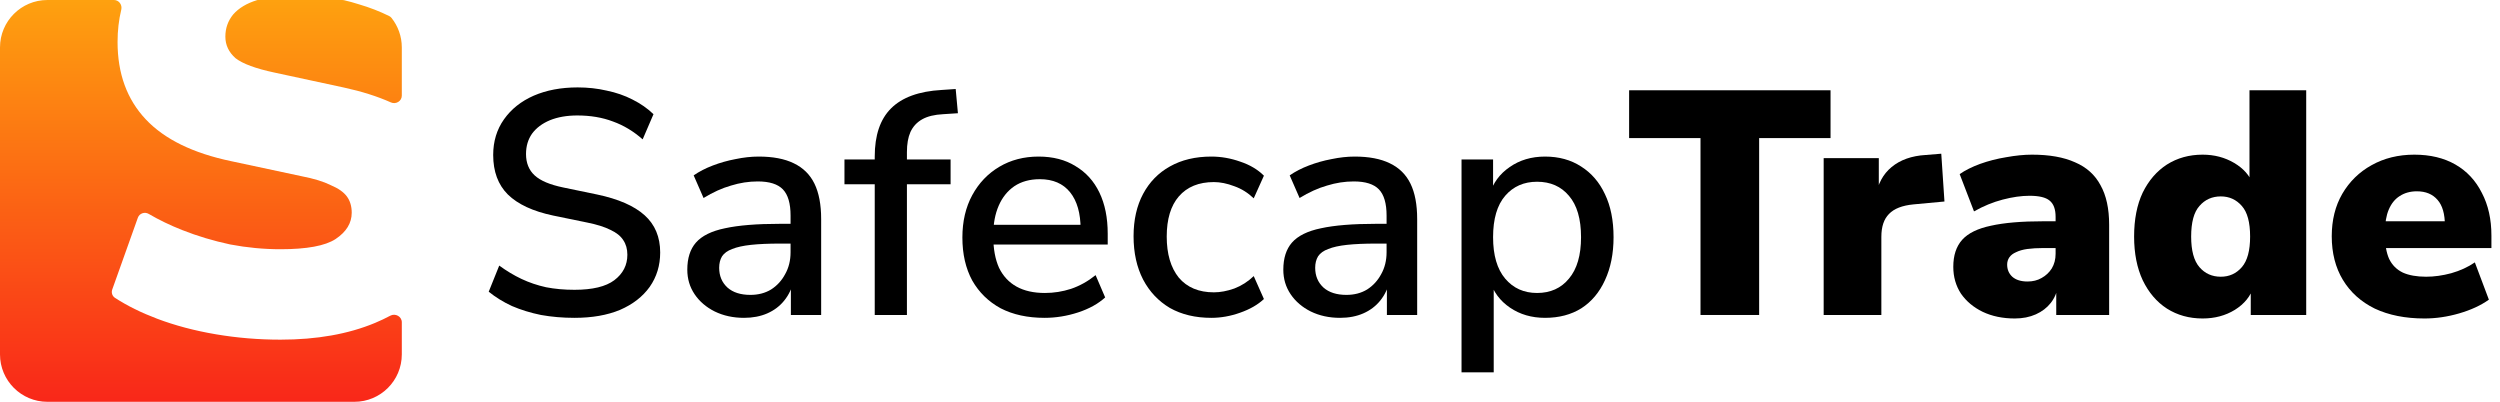
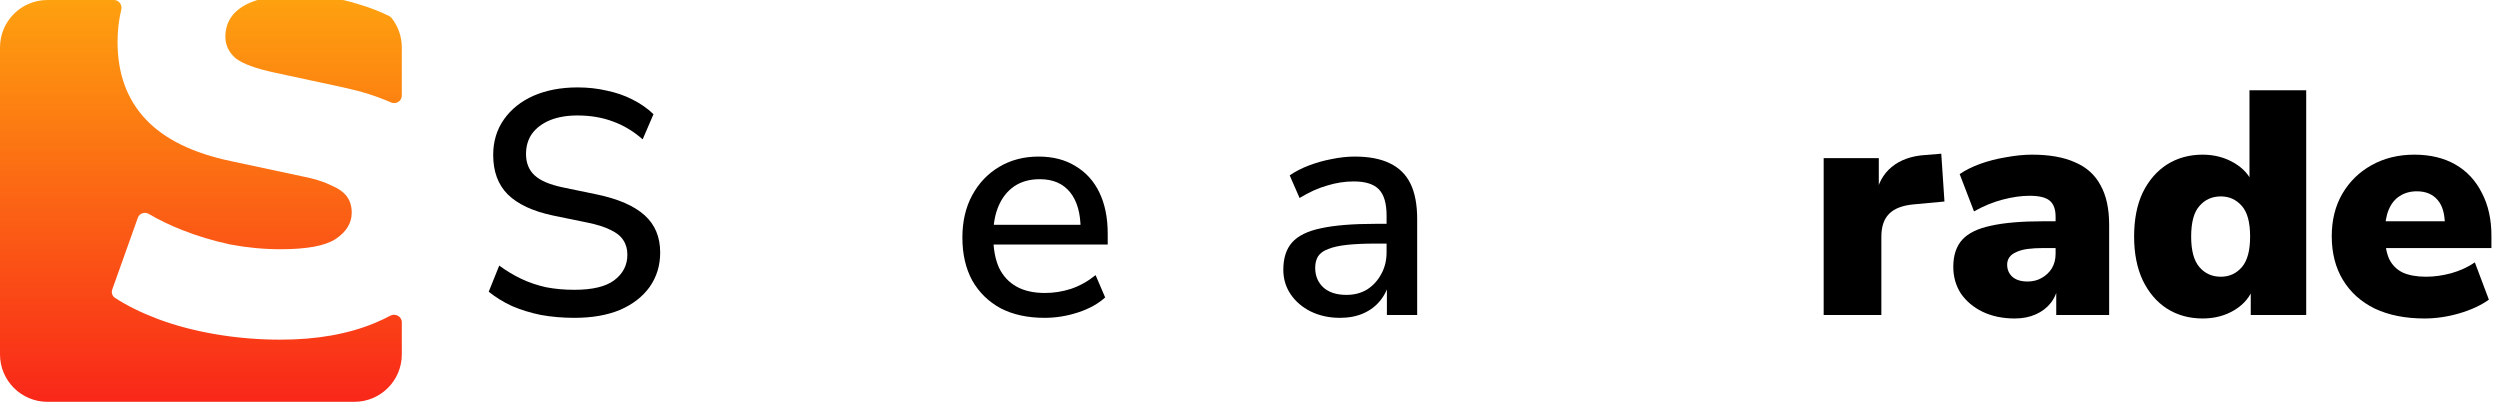
<svg xmlns="http://www.w3.org/2000/svg" width="199" height="32" viewBox="0 0 199 32" fill="none">
  <path fill-rule="evenodd" clip-rule="evenodd" d="M17.176 26.608C18.861 26.894 20.577 27.037 22.325 27.037C25.216 27.037 27.727 26.592 29.856 25.703C30.28 25.526 30.684 25.334 31.07 25.128C31.473 24.913 31.984 25.194 31.984 25.651V28.209C31.984 30.294 30.294 31.984 28.209 31.984H3.775C1.69 31.984 0 30.294 0 28.209V3.775C0 1.69 1.69 0 3.775 0L9.073 8.27014e-08C9.467 8.885e-08 9.746 0.387 9.653 0.77C9.457 1.578 9.358 2.437 9.358 3.346C9.358 5.856 10.105 7.906 11.599 9.495C13.093 11.084 15.365 12.196 18.416 12.832L23.993 14.024C24.978 14.214 25.757 14.453 26.329 14.739C26.933 14.993 27.362 15.295 27.616 15.644C27.87 15.994 27.997 16.423 27.997 16.931C27.997 17.758 27.568 18.457 26.71 19.029C25.884 19.569 24.422 19.839 22.325 19.839C20.99 19.839 19.655 19.712 18.32 19.458C16.986 19.172 15.714 18.791 14.507 18.314C13.547 17.935 12.657 17.506 11.837 17.026C11.517 16.838 11.098 16.981 10.973 17.331L8.934 23.047C8.847 23.292 8.934 23.566 9.152 23.708C10.12 24.336 11.237 24.89 12.505 25.369C13.935 25.909 15.492 26.322 17.176 26.608ZM31.984 7.613C31.984 8.049 31.516 8.331 31.118 8.153C30.034 7.669 28.787 7.274 27.378 6.969L21.848 5.777C20.354 5.459 19.321 5.078 18.749 4.633C18.209 4.156 17.939 3.584 17.939 2.917C17.939 2.249 18.145 1.661 18.559 1.153C19.004 0.644 19.639 0.263 20.465 0.009C20.482 0.003 20.5 1.11559e-07 20.518 1.11263e-07L27.253 5.61949e-10C27.296 -1.5071e-10 27.34 0.005 27.382 0.015C27.784 0.109 28.18 0.218 28.569 0.343C29.433 0.597 30.238 0.909 30.984 1.28C31.052 1.314 31.113 1.362 31.161 1.422C31.676 2.067 31.984 2.885 31.984 3.775V7.613Z" fill="url(#paint0_linear_3406_6524)" />
  <path d="M192.99 25.351C191.468 25.351 190.149 25.089 189.032 24.564C187.933 24.023 187.087 23.262 186.495 22.281C185.903 21.3 185.607 20.142 185.607 18.805C185.607 17.52 185.886 16.395 186.445 15.431C187.02 14.45 187.798 13.689 188.779 13.148C189.776 12.59 190.91 12.311 192.178 12.311C193.447 12.311 194.537 12.573 195.451 13.097C196.364 13.622 197.066 14.374 197.556 15.355C198.064 16.319 198.317 17.452 198.317 18.755V19.744H189.387V17.613H195.019L194.614 17.943C194.614 17.03 194.419 16.353 194.03 15.913C193.641 15.457 193.091 15.228 192.381 15.228C191.857 15.228 191.4 15.355 191.011 15.609C190.639 15.846 190.351 16.201 190.149 16.674C189.946 17.148 189.844 17.74 189.844 18.45V18.679C189.844 19.474 189.954 20.116 190.174 20.607C190.411 21.097 190.774 21.461 191.265 21.698C191.755 21.917 192.373 22.027 193.117 22.027C193.759 22.027 194.428 21.934 195.121 21.748C195.831 21.545 196.457 21.258 196.998 20.886L198.115 23.854C197.472 24.311 196.685 24.674 195.755 24.945C194.825 25.215 193.903 25.351 192.99 25.351Z" fill="black" />
  <path d="M175.329 25.351C174.264 25.351 173.317 25.089 172.488 24.564C171.676 24.04 171.034 23.287 170.56 22.306C170.103 21.326 169.875 20.167 169.875 18.831C169.875 17.461 170.103 16.294 170.56 15.33C171.034 14.366 171.676 13.622 172.488 13.097C173.317 12.573 174.264 12.311 175.329 12.311C176.26 12.311 177.097 12.531 177.841 12.97C178.585 13.41 179.084 13.977 179.338 14.67H179.059V7.186H183.574V25.072H179.16V22.814H179.389C179.152 23.575 178.653 24.192 177.892 24.666C177.148 25.122 176.293 25.351 175.329 25.351ZM176.775 22.027C177.452 22.027 178.01 21.774 178.45 21.266C178.89 20.759 179.109 19.947 179.109 18.831C179.109 17.698 178.89 16.886 178.45 16.395C178.01 15.888 177.452 15.634 176.775 15.634C176.082 15.634 175.515 15.888 175.076 16.395C174.636 16.886 174.416 17.698 174.416 18.831C174.416 19.947 174.636 20.759 175.076 21.266C175.515 21.774 176.082 22.027 176.775 22.027Z" fill="black" />
  <path d="M160.379 25.351C159.415 25.351 158.561 25.173 157.816 24.818C157.089 24.463 156.514 23.981 156.091 23.372C155.685 22.746 155.482 22.036 155.482 21.241C155.482 20.328 155.719 19.609 156.193 19.084C156.666 18.56 157.427 18.188 158.476 17.968C159.525 17.732 160.92 17.613 162.662 17.613H164.057V19.744H162.662C162.171 19.744 161.74 19.77 161.368 19.82C161.013 19.871 160.717 19.956 160.48 20.074C160.243 20.175 160.066 20.311 159.947 20.48C159.829 20.649 159.77 20.843 159.77 21.063C159.77 21.452 159.905 21.774 160.176 22.027C160.463 22.281 160.869 22.408 161.393 22.408C161.816 22.408 162.188 22.315 162.51 22.129C162.848 21.943 163.119 21.689 163.322 21.368C163.525 21.029 163.626 20.64 163.626 20.201V17.258C163.626 16.649 163.465 16.218 163.144 15.964C162.84 15.71 162.307 15.584 161.546 15.584C160.903 15.584 160.193 15.685 159.415 15.888C158.637 16.091 157.876 16.404 157.131 16.827L155.99 13.858C156.43 13.554 156.971 13.283 157.613 13.047C158.273 12.81 158.966 12.632 159.694 12.514C160.438 12.379 161.123 12.311 161.749 12.311C163.136 12.311 164.277 12.514 165.174 12.92C166.087 13.309 166.763 13.918 167.203 14.746C167.66 15.558 167.888 16.607 167.888 17.892V25.072H163.677V22.712H163.829C163.744 23.254 163.55 23.719 163.245 24.108C162.941 24.497 162.544 24.801 162.053 25.021C161.563 25.241 161.004 25.351 160.379 25.351Z" fill="black" />
  <path d="M145.164 25.072V12.59H149.553V15.66H149.299C149.468 14.645 149.891 13.858 150.568 13.3C151.261 12.725 152.166 12.404 153.282 12.336L154.525 12.235L154.779 16.04L152.318 16.269C151.422 16.353 150.771 16.607 150.365 17.03C149.959 17.436 149.756 18.044 149.756 18.856V25.072H145.164Z" fill="black" />
-   <path d="M135.36 25.072V10.992H129.678V7.186H145.711V10.992H140.028V25.072H135.36Z" fill="black" />
-   <path d="M116.338 29.638V12.691H118.849V15.482H118.57C118.841 14.569 119.374 13.841 120.169 13.3C120.964 12.742 121.902 12.463 122.985 12.463C124.084 12.463 125.04 12.725 125.851 13.25C126.68 13.774 127.314 14.51 127.754 15.457C128.211 16.404 128.439 17.546 128.439 18.882C128.439 20.184 128.211 21.326 127.754 22.306C127.314 23.27 126.689 24.015 125.877 24.539C125.065 25.046 124.101 25.3 122.985 25.3C121.919 25.3 120.989 25.029 120.194 24.488C119.399 23.947 118.866 23.228 118.596 22.332H118.9V29.638H116.338ZM122.35 23.321C123.416 23.321 124.262 22.941 124.887 22.18C125.53 21.419 125.851 20.319 125.851 18.882C125.851 17.427 125.53 16.328 124.887 15.584C124.262 14.839 123.416 14.467 122.35 14.467C121.302 14.467 120.456 14.839 119.813 15.584C119.171 16.328 118.849 17.427 118.849 18.882C118.849 20.319 119.171 21.419 119.813 22.18C120.456 22.941 121.302 23.321 122.35 23.321Z" fill="black" />
  <path d="M106.668 25.3C105.806 25.3 105.028 25.131 104.334 24.793C103.658 24.454 103.125 23.998 102.736 23.423C102.347 22.848 102.152 22.197 102.152 21.469C102.152 20.556 102.381 19.837 102.837 19.313C103.311 18.772 104.08 18.391 105.146 18.171C106.228 17.934 107.683 17.816 109.509 17.816H110.702V19.389H109.535C108.622 19.389 107.852 19.423 107.226 19.49C106.6 19.558 106.102 19.668 105.729 19.82C105.357 19.956 105.087 20.15 104.918 20.404C104.765 20.657 104.689 20.962 104.689 21.317C104.689 21.96 104.909 22.484 105.349 22.89C105.789 23.279 106.397 23.473 107.175 23.473C107.801 23.473 108.351 23.33 108.824 23.042C109.298 22.738 109.67 22.332 109.941 21.824C110.228 21.317 110.372 20.733 110.372 20.074V17.157C110.372 16.192 110.169 15.499 109.763 15.076C109.357 14.653 108.689 14.442 107.759 14.442C107.049 14.442 106.338 14.552 105.628 14.772C104.918 14.975 104.19 15.305 103.446 15.761L102.66 13.96C103.099 13.655 103.607 13.393 104.182 13.174C104.757 12.954 105.357 12.784 105.983 12.666C106.626 12.531 107.243 12.463 107.835 12.463C108.968 12.463 109.898 12.641 110.626 12.996C111.37 13.351 111.92 13.892 112.275 14.62C112.63 15.347 112.807 16.285 112.807 17.436V25.072H110.397V22.306H110.626C110.49 22.932 110.237 23.473 109.865 23.93C109.509 24.37 109.061 24.708 108.52 24.945C107.979 25.182 107.362 25.3 106.668 25.3Z" fill="black" />
-   <path d="M96.422 25.3C95.154 25.3 94.055 25.038 93.124 24.514C92.211 23.972 91.501 23.22 90.993 22.256C90.486 21.275 90.232 20.125 90.232 18.805C90.232 17.503 90.486 16.378 90.993 15.431C91.501 14.484 92.211 13.757 93.124 13.25C94.055 12.725 95.154 12.463 96.422 12.463C97.201 12.463 97.97 12.598 98.731 12.869C99.492 13.123 100.118 13.495 100.608 13.985L99.797 15.787C99.34 15.347 98.824 15.025 98.249 14.822C97.674 14.603 97.133 14.493 96.626 14.493C95.425 14.493 94.495 14.873 93.835 15.634C93.192 16.378 92.871 17.444 92.871 18.831C92.871 20.218 93.192 21.309 93.835 22.104C94.495 22.881 95.425 23.27 96.626 23.27C97.133 23.27 97.674 23.169 98.249 22.966C98.824 22.746 99.34 22.416 99.797 21.977L100.608 23.803C100.118 24.26 99.484 24.623 98.706 24.894C97.945 25.165 97.184 25.3 96.422 25.3Z" fill="black" />
  <path d="M83.151 25.3C81.798 25.3 80.631 25.046 79.65 24.539C78.686 24.015 77.933 23.279 77.392 22.332C76.868 21.368 76.606 20.226 76.606 18.907C76.606 17.622 76.868 16.497 77.392 15.533C77.916 14.569 78.635 13.816 79.548 13.275C80.462 12.734 81.502 12.463 82.669 12.463C83.819 12.463 84.8 12.717 85.612 13.224C86.44 13.715 87.075 14.417 87.514 15.33C87.954 16.243 88.174 17.334 88.174 18.602V19.465H78.635V17.892H86.449L86.017 18.247C86.017 16.979 85.738 15.998 85.18 15.305C84.622 14.611 83.819 14.264 82.77 14.264C81.975 14.264 81.299 14.45 80.741 14.822C80.2 15.195 79.785 15.71 79.498 16.37C79.21 17.03 79.066 17.799 79.066 18.679V18.831C79.066 19.812 79.219 20.64 79.523 21.317C79.844 21.977 80.309 22.476 80.918 22.814C81.527 23.152 82.28 23.321 83.176 23.321C83.886 23.321 84.58 23.211 85.256 22.991C85.95 22.755 86.601 22.391 87.21 21.901L87.971 23.676C87.413 24.184 86.694 24.581 85.815 24.869C84.935 25.156 84.047 25.3 83.151 25.3Z" fill="black" />
-   <path d="M69.629 25.072V14.67H67.219V12.691H70.365L69.629 13.376V12.463C69.629 10.772 70.06 9.495 70.923 8.632C71.802 7.753 73.147 7.262 74.956 7.161L76.073 7.085L76.25 9.013L75.083 9.089C74.39 9.123 73.832 9.258 73.409 9.495C72.986 9.732 72.673 10.07 72.47 10.51C72.284 10.932 72.191 11.465 72.191 12.108V13.097L71.836 12.691H75.667V14.67H72.191V25.072H69.629Z" fill="black" />
-   <path d="M59.225 25.3C58.362 25.3 57.584 25.131 56.891 24.793C56.214 24.454 55.681 23.998 55.292 23.423C54.904 22.848 54.709 22.197 54.709 21.469C54.709 20.556 54.937 19.837 55.394 19.313C55.867 18.772 56.637 18.391 57.703 18.171C58.785 17.934 60.239 17.816 62.066 17.816H63.258V19.389H62.092C61.178 19.389 60.409 19.423 59.783 19.49C59.157 19.558 58.658 19.668 58.286 19.82C57.914 19.956 57.643 20.15 57.474 20.404C57.322 20.657 57.246 20.962 57.246 21.317C57.246 21.96 57.466 22.484 57.906 22.89C58.345 23.279 58.954 23.473 59.732 23.473C60.358 23.473 60.908 23.33 61.381 23.042C61.855 22.738 62.227 22.332 62.497 21.824C62.785 21.317 62.929 20.733 62.929 20.074V17.157C62.929 16.192 62.726 15.499 62.32 15.076C61.914 14.653 61.246 14.442 60.316 14.442C59.605 14.442 58.895 14.552 58.185 14.772C57.474 14.975 56.747 15.305 56.003 15.761L55.216 13.96C55.656 13.655 56.163 13.393 56.739 13.174C57.314 12.954 57.914 12.784 58.54 12.666C59.182 12.531 59.8 12.463 60.392 12.463C61.525 12.463 62.455 12.641 63.182 12.996C63.926 13.351 64.476 13.892 64.831 14.62C65.186 15.347 65.364 16.285 65.364 17.436V25.072H62.954V22.306H63.182C63.047 22.932 62.793 23.473 62.421 23.93C62.066 24.37 61.618 24.708 61.077 24.945C60.535 25.182 59.918 25.3 59.225 25.3Z" fill="black" />
  <path d="M45.727 25.3C44.797 25.3 43.909 25.224 43.063 25.072C42.234 24.903 41.465 24.666 40.754 24.361C40.061 24.04 39.444 23.66 38.902 23.22L39.739 21.14C40.315 21.562 40.907 21.918 41.515 22.205C42.124 22.492 42.775 22.712 43.469 22.865C44.162 23 44.915 23.068 45.727 23.068C47.164 23.068 48.221 22.814 48.898 22.306C49.591 21.782 49.938 21.106 49.938 20.277C49.938 19.82 49.828 19.431 49.608 19.11C49.405 18.789 49.067 18.518 48.593 18.298C48.12 18.061 47.503 17.867 46.742 17.715L44.027 17.157C42.42 16.818 41.219 16.26 40.425 15.482C39.647 14.704 39.258 13.655 39.258 12.336C39.258 11.254 39.545 10.307 40.12 9.495C40.695 8.683 41.482 8.057 42.479 7.618C43.494 7.178 44.661 6.958 45.98 6.958C46.792 6.958 47.562 7.043 48.289 7.212C49.033 7.364 49.718 7.601 50.344 7.922C50.987 8.243 51.545 8.632 52.018 9.089L51.156 11.093C50.428 10.45 49.642 9.977 48.796 9.673C47.951 9.351 47.004 9.191 45.955 9.191C45.126 9.191 44.399 9.317 43.773 9.571C43.164 9.825 42.691 10.18 42.353 10.637C42.031 11.093 41.871 11.634 41.871 12.26C41.871 12.97 42.099 13.537 42.556 13.96C43.012 14.383 43.773 14.704 44.839 14.924L47.528 15.482C49.219 15.837 50.479 16.387 51.308 17.131C52.137 17.875 52.551 18.865 52.551 20.099C52.551 21.131 52.272 22.044 51.714 22.839C51.156 23.617 50.369 24.226 49.355 24.666C48.34 25.089 47.13 25.3 45.727 25.3Z" fill="black" />
  <defs>
    <linearGradient id="paint0_linear_3406_6524" x1="15.992" y1="31.984" x2="15.992" y2="0" gradientUnits="userSpaceOnUse">
      <stop stop-color="#F92719" />
      <stop offset="1" stop-color="#FEA10F" />
    </linearGradient>
  </defs>
</svg>